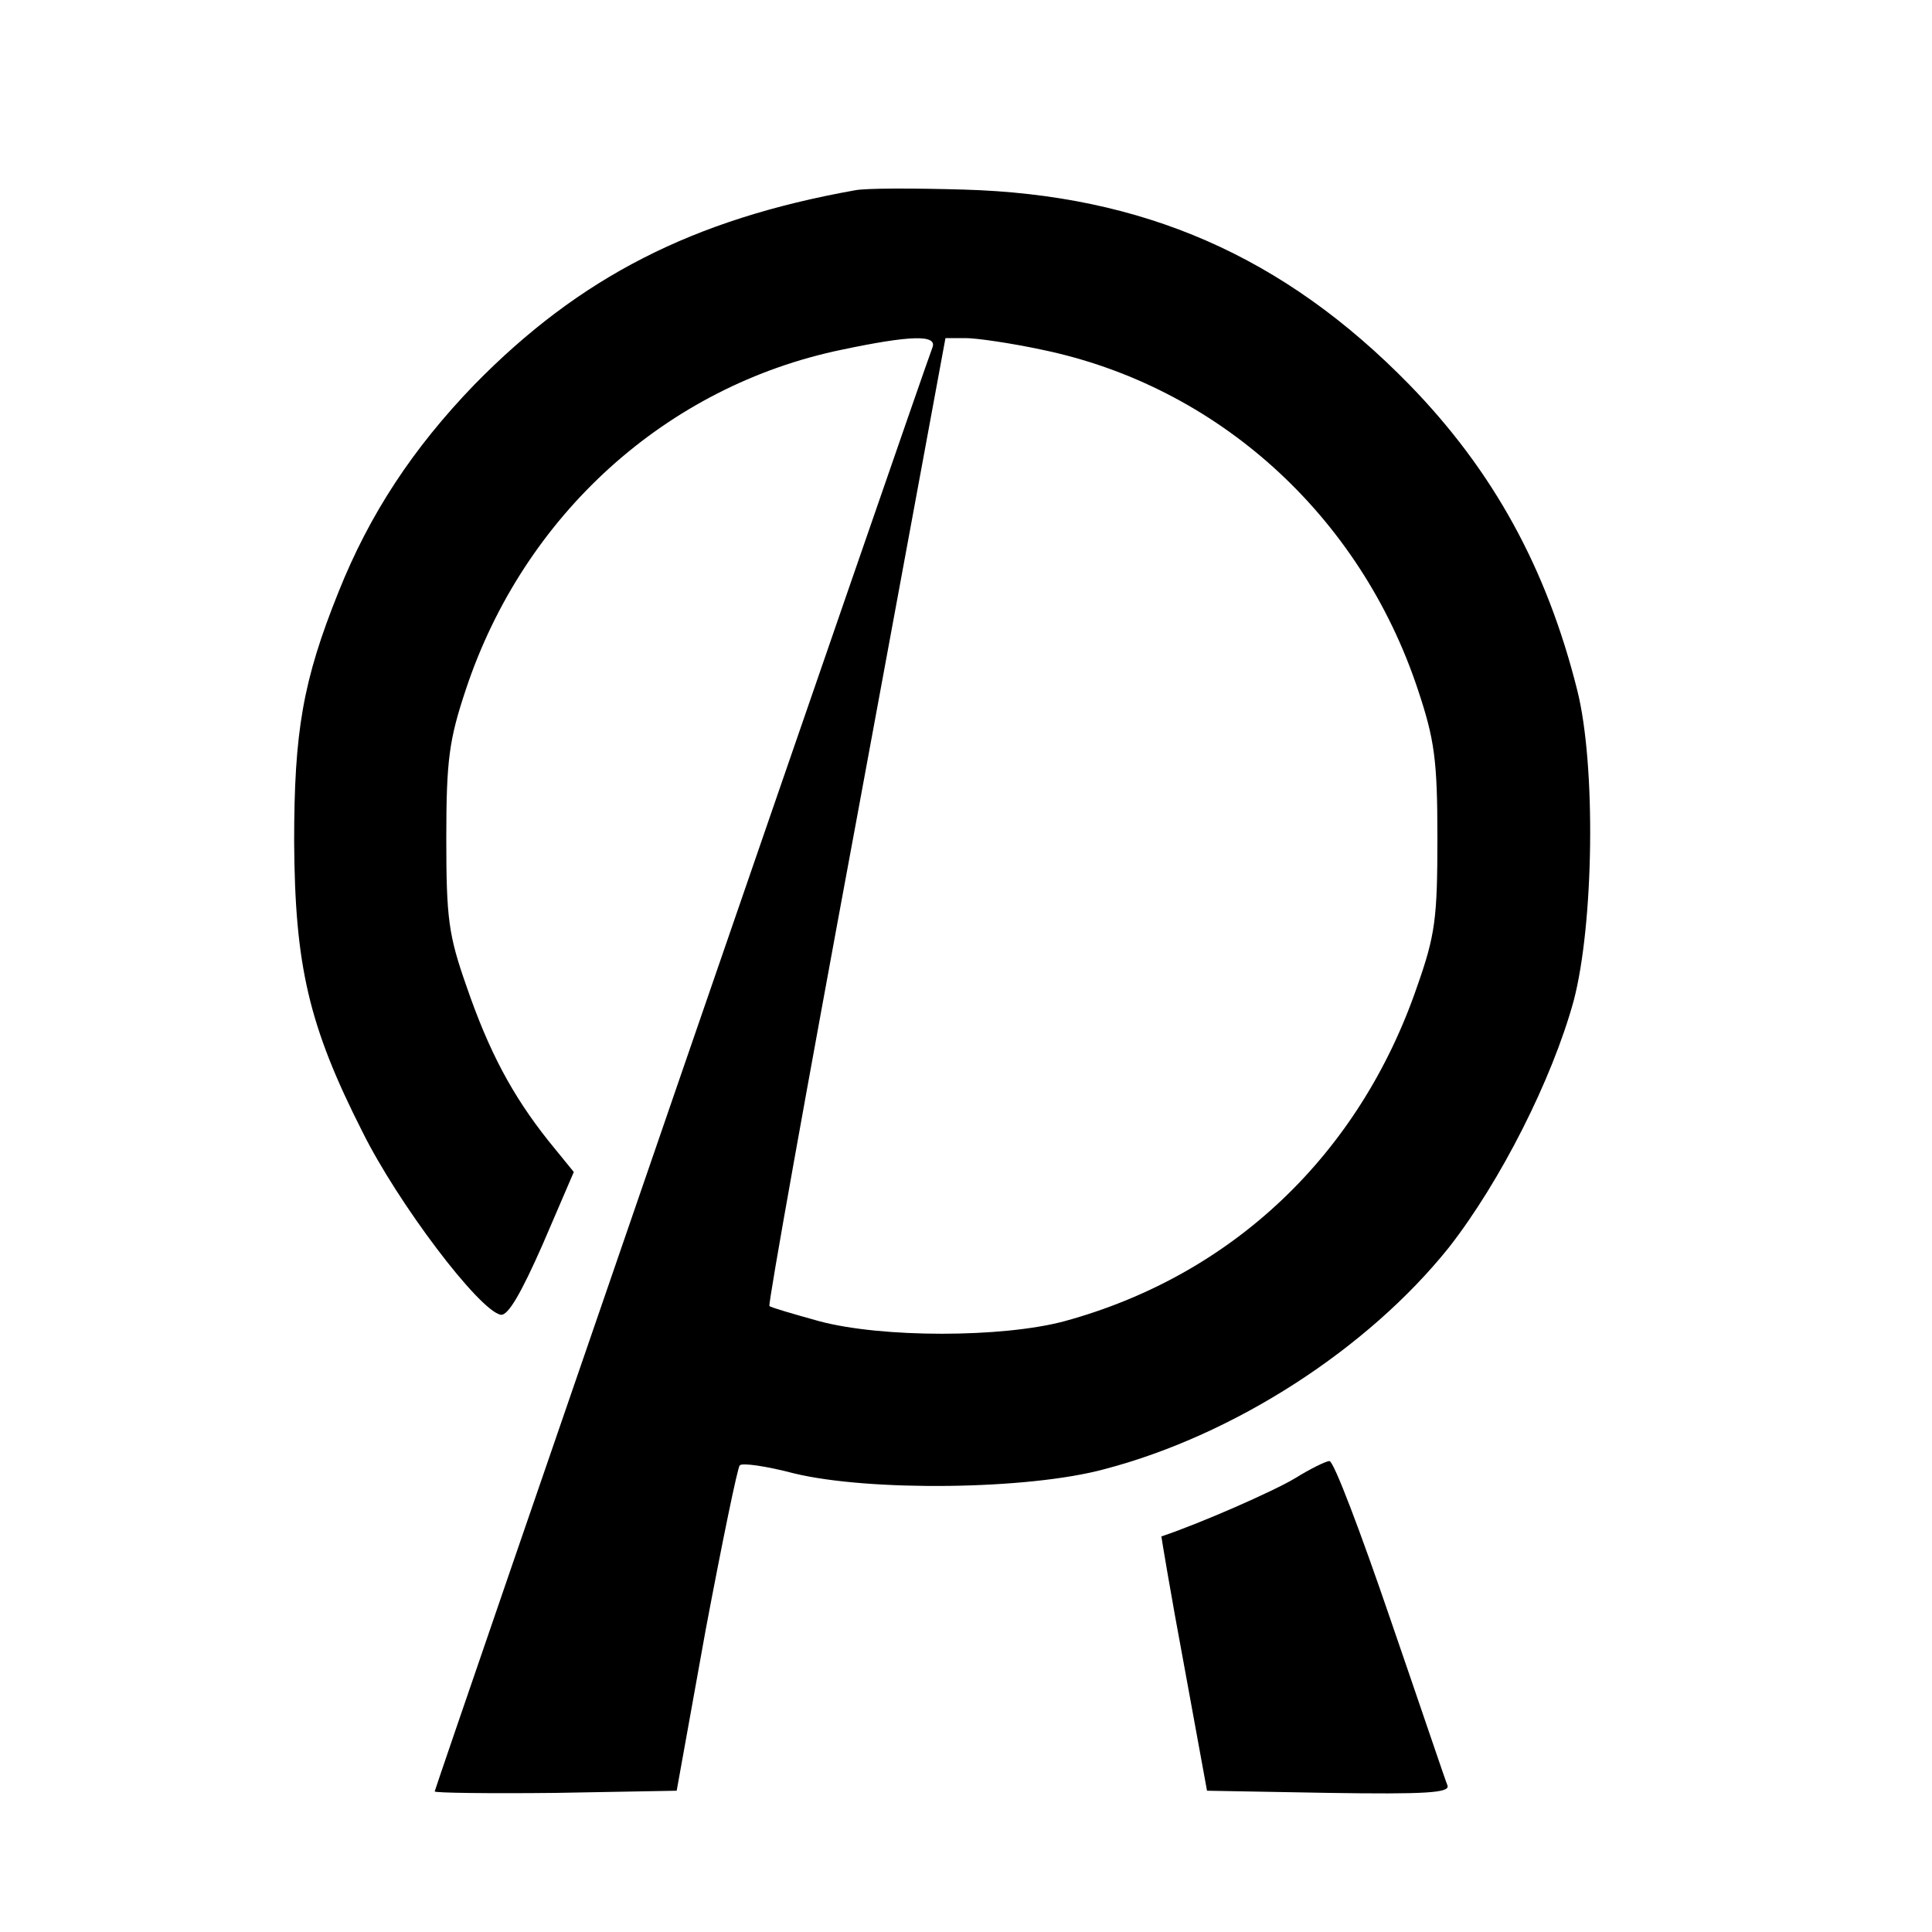
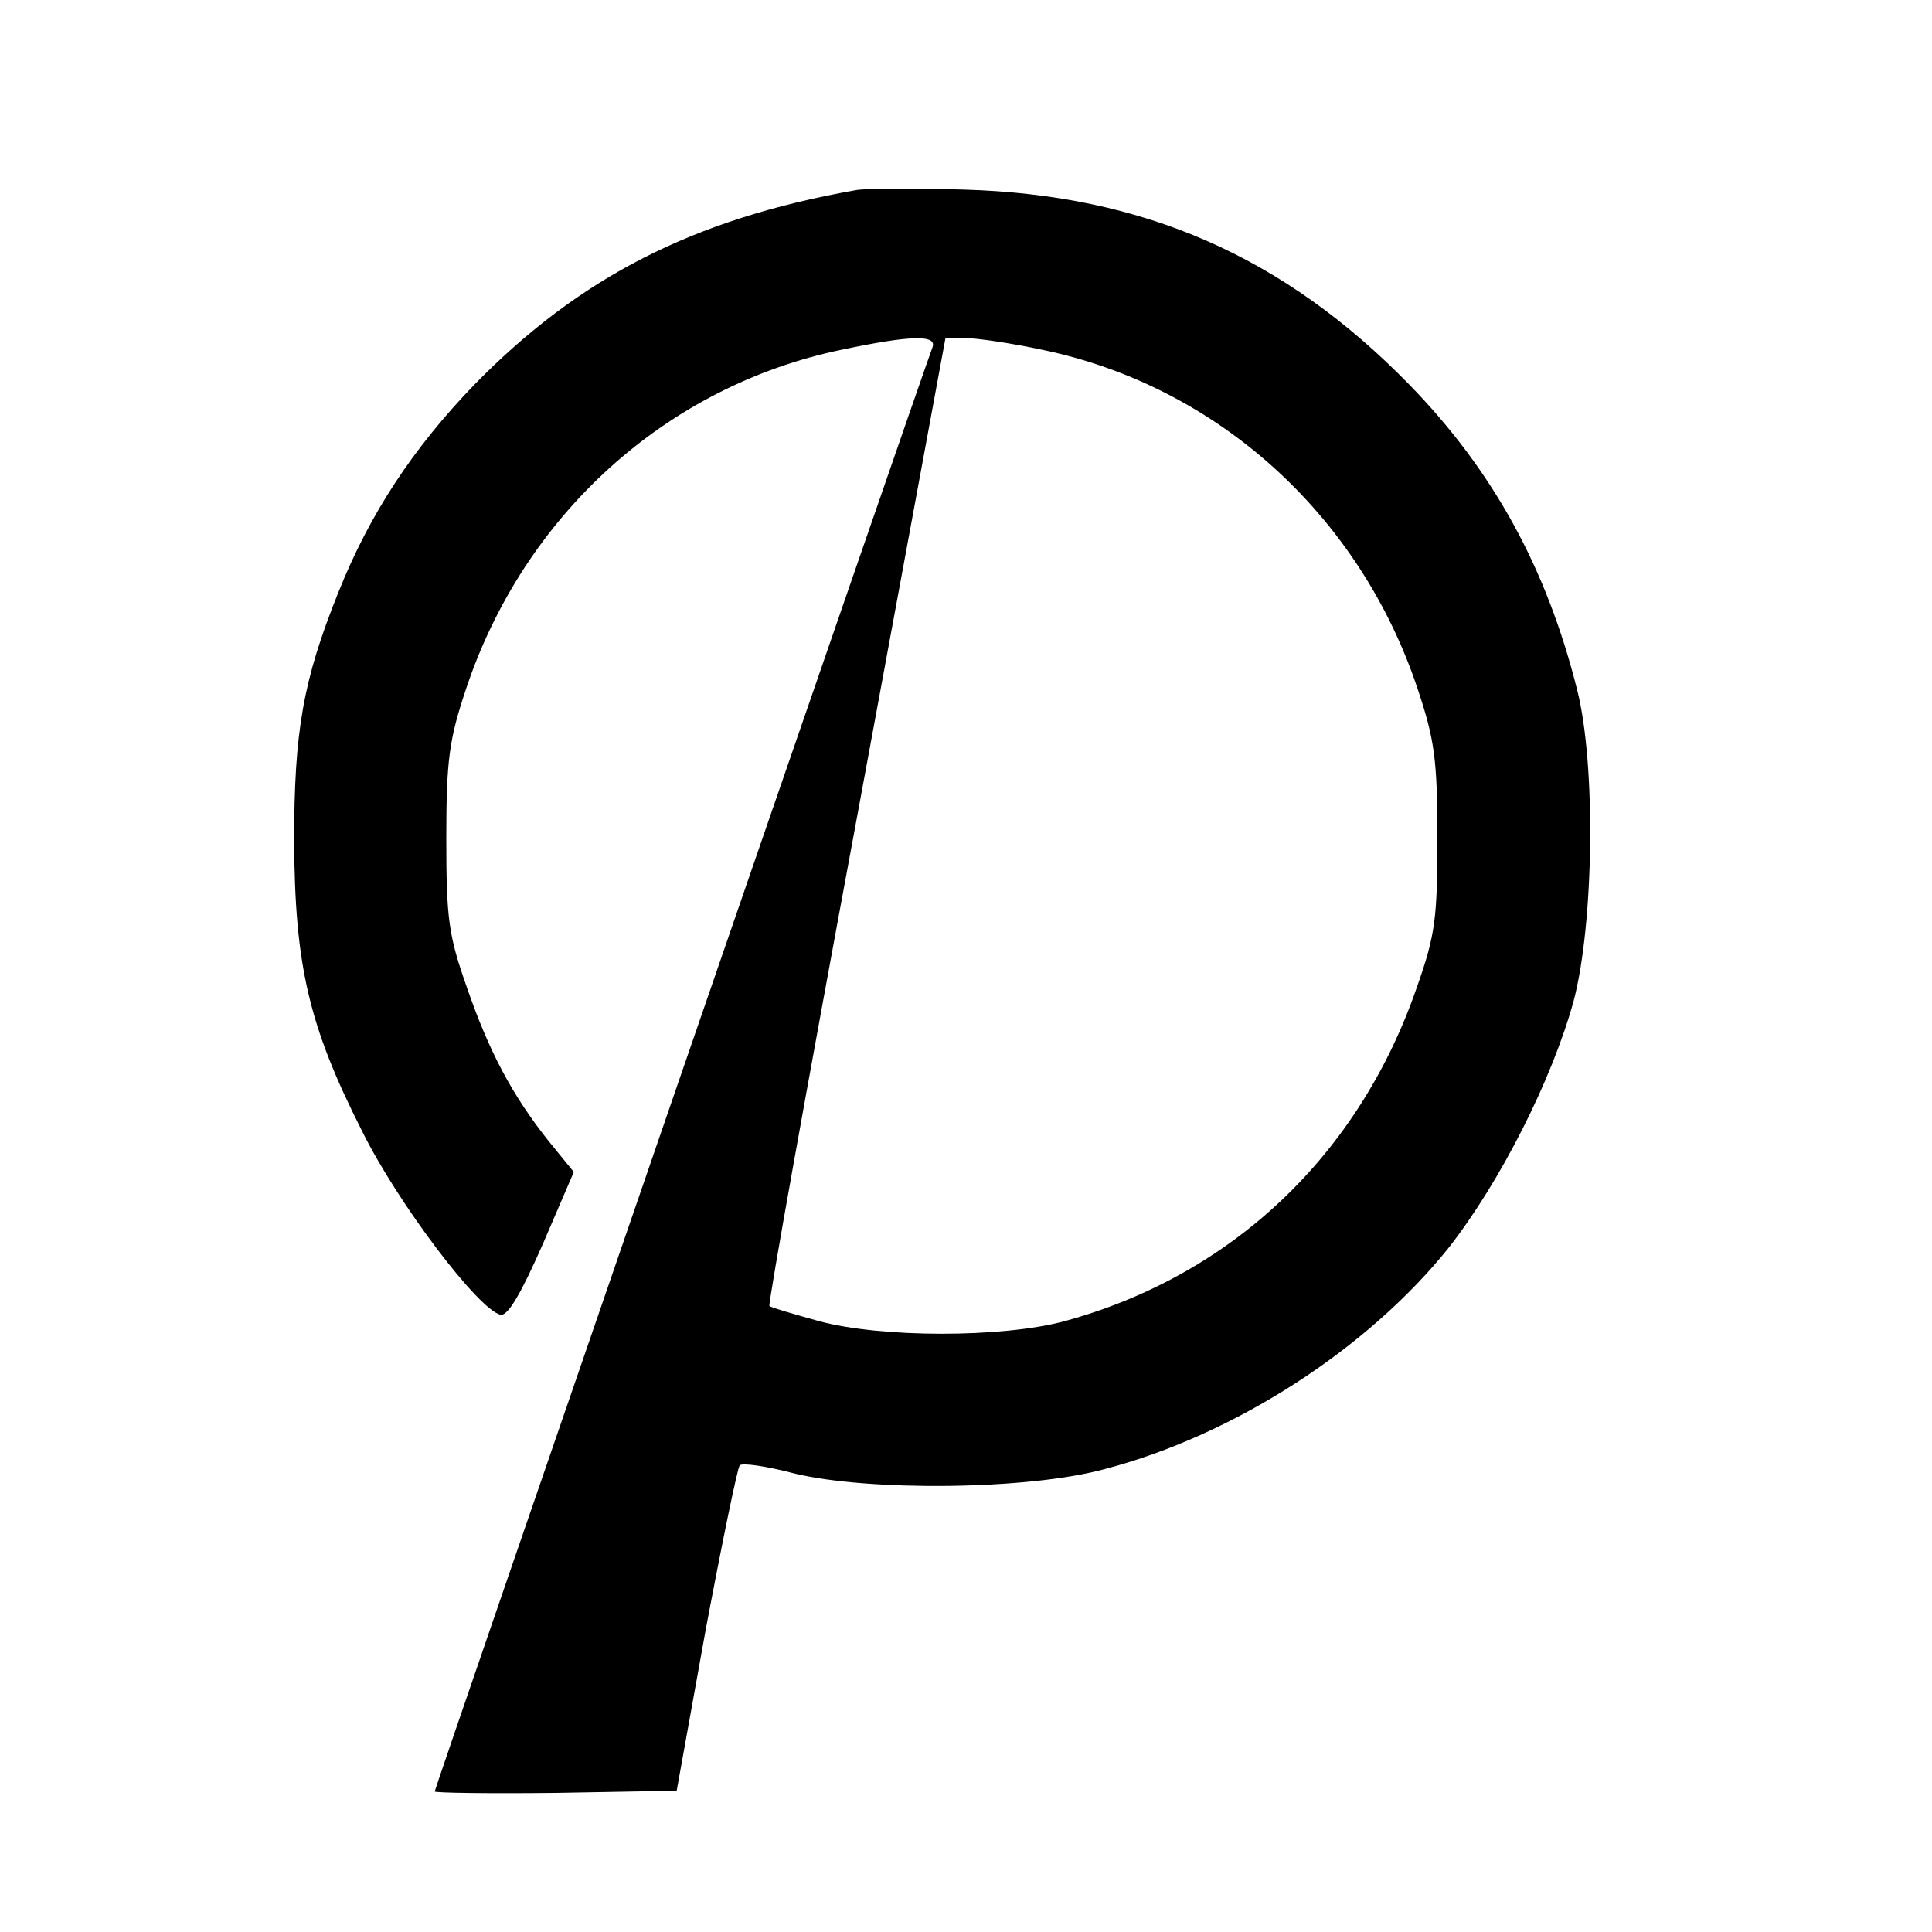
<svg xmlns="http://www.w3.org/2000/svg" version="1.0" width="16pt" height="16pt" viewBox="0 0 16 16" preserveAspectRatio="xMidYMid meet">
  <g transform="translate(0,16) scale(0.006,-0.006)" fill="#000000" stroke="none">
    <path d="M1180 2404 c-224 -40 -380 -120 -525 -268 -85 -88 -145 -179 -188 -287 -49 -122 -61 -192 -61 -344 1 -171 20 -254 94 -400 49 -99 161 -247 191 -253 10 -2 28 29 58 97 l43 100 -35 43 c-50 63 -82 123 -113 213 -25 71 -28 94 -28 205 0 108 4 136 27 205 80 241 277 419 519 469 95 20 132 21 125 3 -14 -36 -687 -1989 -687 -1993 0 -2 75 -3 167 -2 l167 3 40 222 c23 122 44 224 47 227 3 4 37 -1 75 -11 103 -25 323 -23 429 6 179 47 363 166 475 306 71 91 142 231 172 340 28 106 31 326 5 429 -42 168 -116 303 -232 422 -173 177 -367 262 -615 269 -69 2 -136 2 -150 -1z m258 -220 c242 -50 439 -228 519 -469 23 -69 27 -97 27 -205 0 -111 -3 -134 -28 -205 -80 -233 -256 -399 -487 -462 -86 -23 -252 -23 -338 0 -36 10 -67 19 -69 21 -2 3 52 304 120 670 l123 666 28 0 c15 0 63 -7 105 -16z" />
-     <path d="M1787 626 c-28 -17 -130 -62 -184 -80 0 -1 13 -80 31 -176 l32 -175 168 -3 c133 -2 167 0 164 10 -3 7 -38 111 -79 230 -41 120 -78 218 -84 218 -5 0 -27 -11 -48 -24z" />
  </g>
</svg>